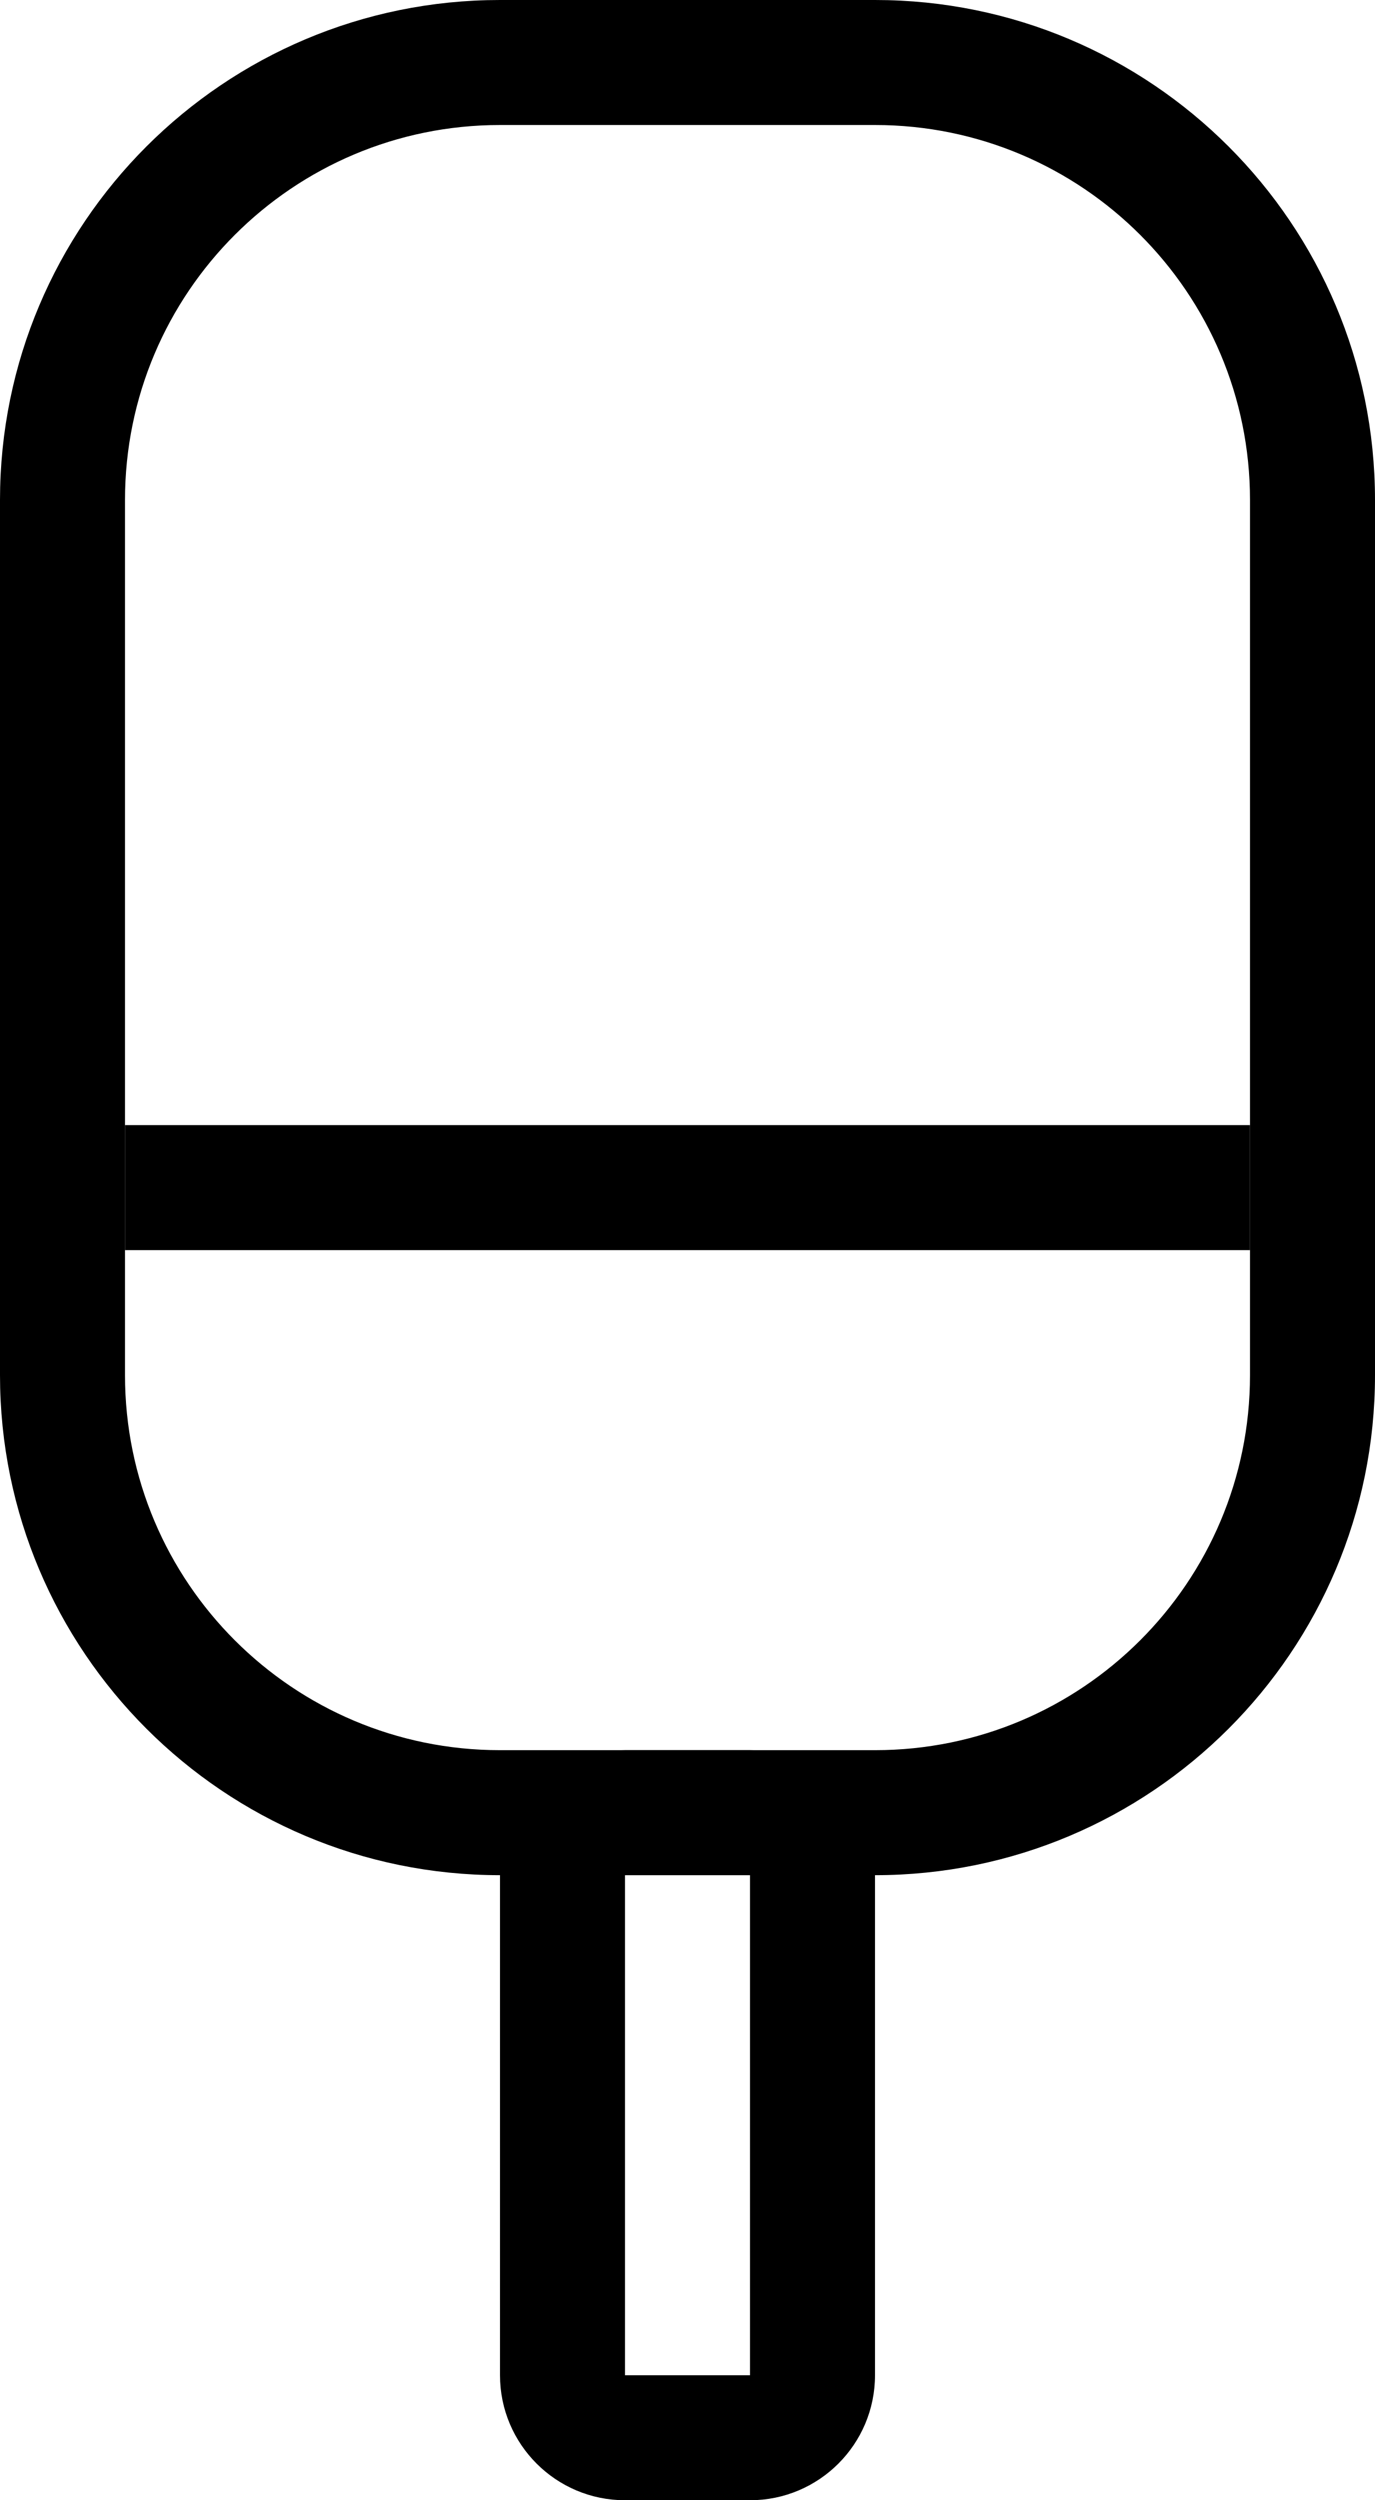
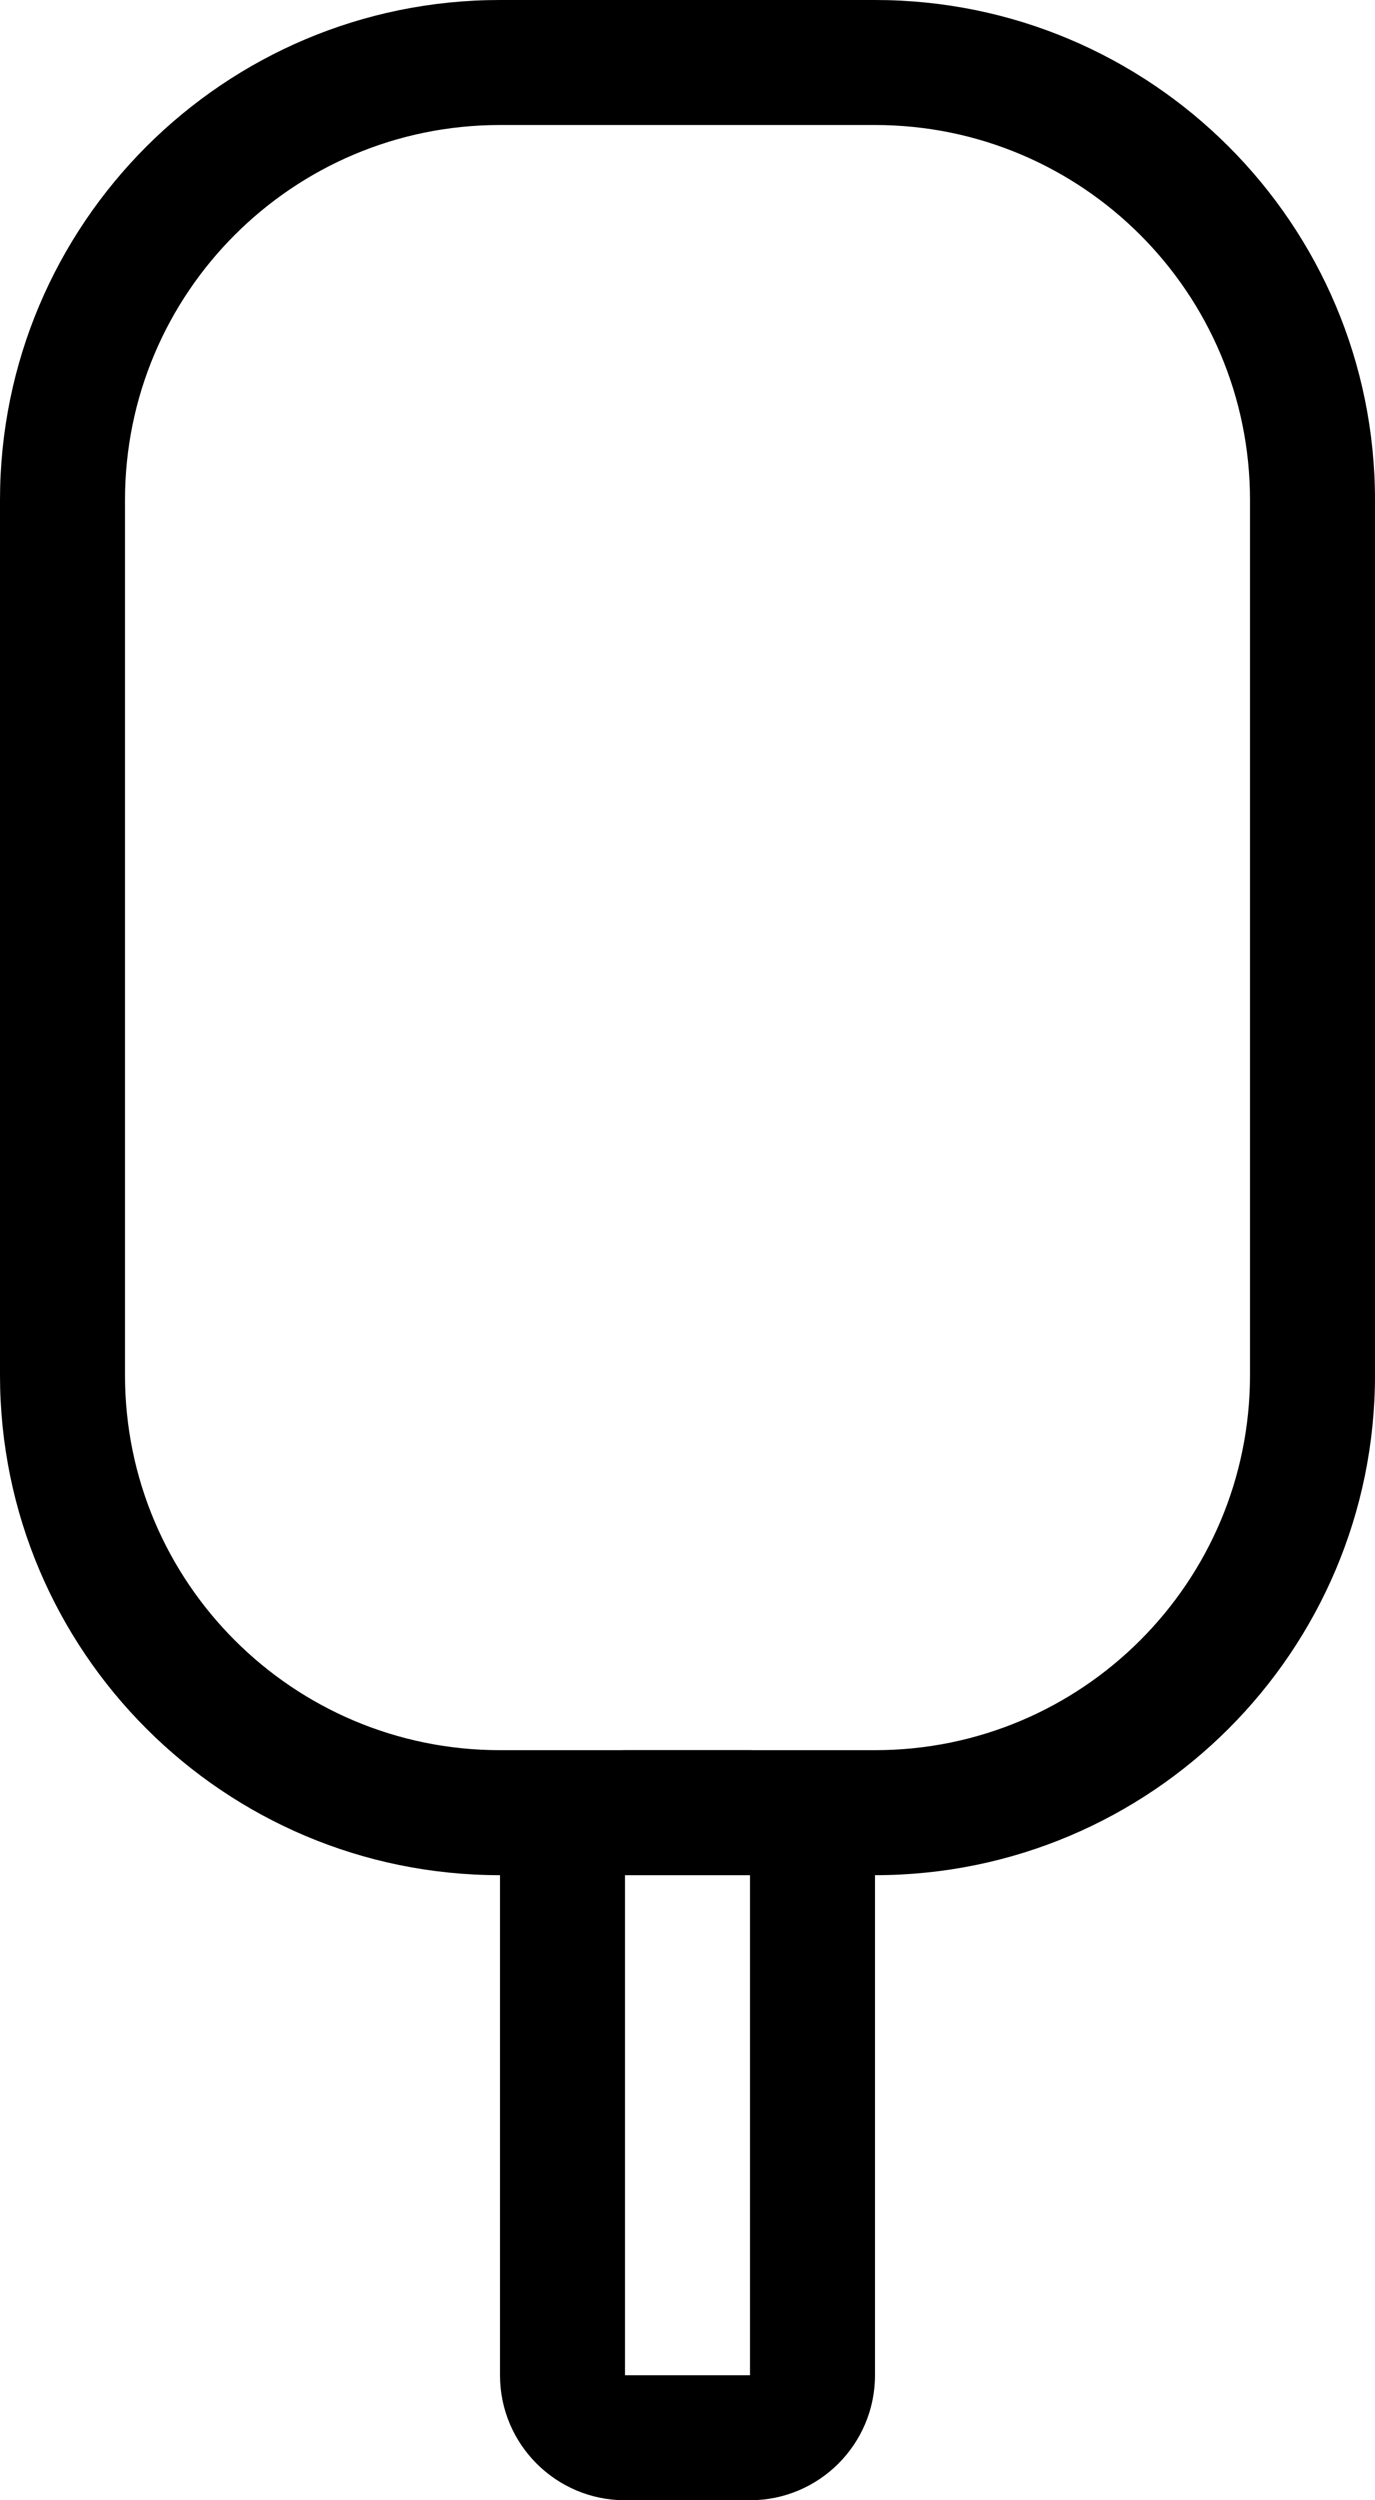
<svg xmlns="http://www.w3.org/2000/svg" width="11" height="20" viewBox="0 0 11 20" fill="none">
  <path fill-rule="evenodd" clip-rule="evenodd" d="M7 1H4C2.343 1 1 2.343 1 4V11C1 12.657 2.343 14 4 14H7C8.657 14 10 12.657 10 11V4C10 2.343 8.657 1 7 1ZM4 0C1.791 0 0 1.791 0 4V11C0 13.209 1.791 15 4 15H7C9.209 15 11 13.209 11 11V4C11 1.791 9.209 0 7 0H4Z" fill="black" />
  <path fill-rule="evenodd" clip-rule="evenodd" d="M5 15H6L6 19H5V15ZM6 14C6.552 14 7 14.448 7 15V19C7 19.552 6.552 20 6 20H5C4.448 20 4 19.552 4 19V15C4 14.448 4.448 14 5 14H6Z" fill="black" />
-   <path fill-rule="evenodd" clip-rule="evenodd" d="M10 10H1V9H10V10Z" fill="black" />
</svg>